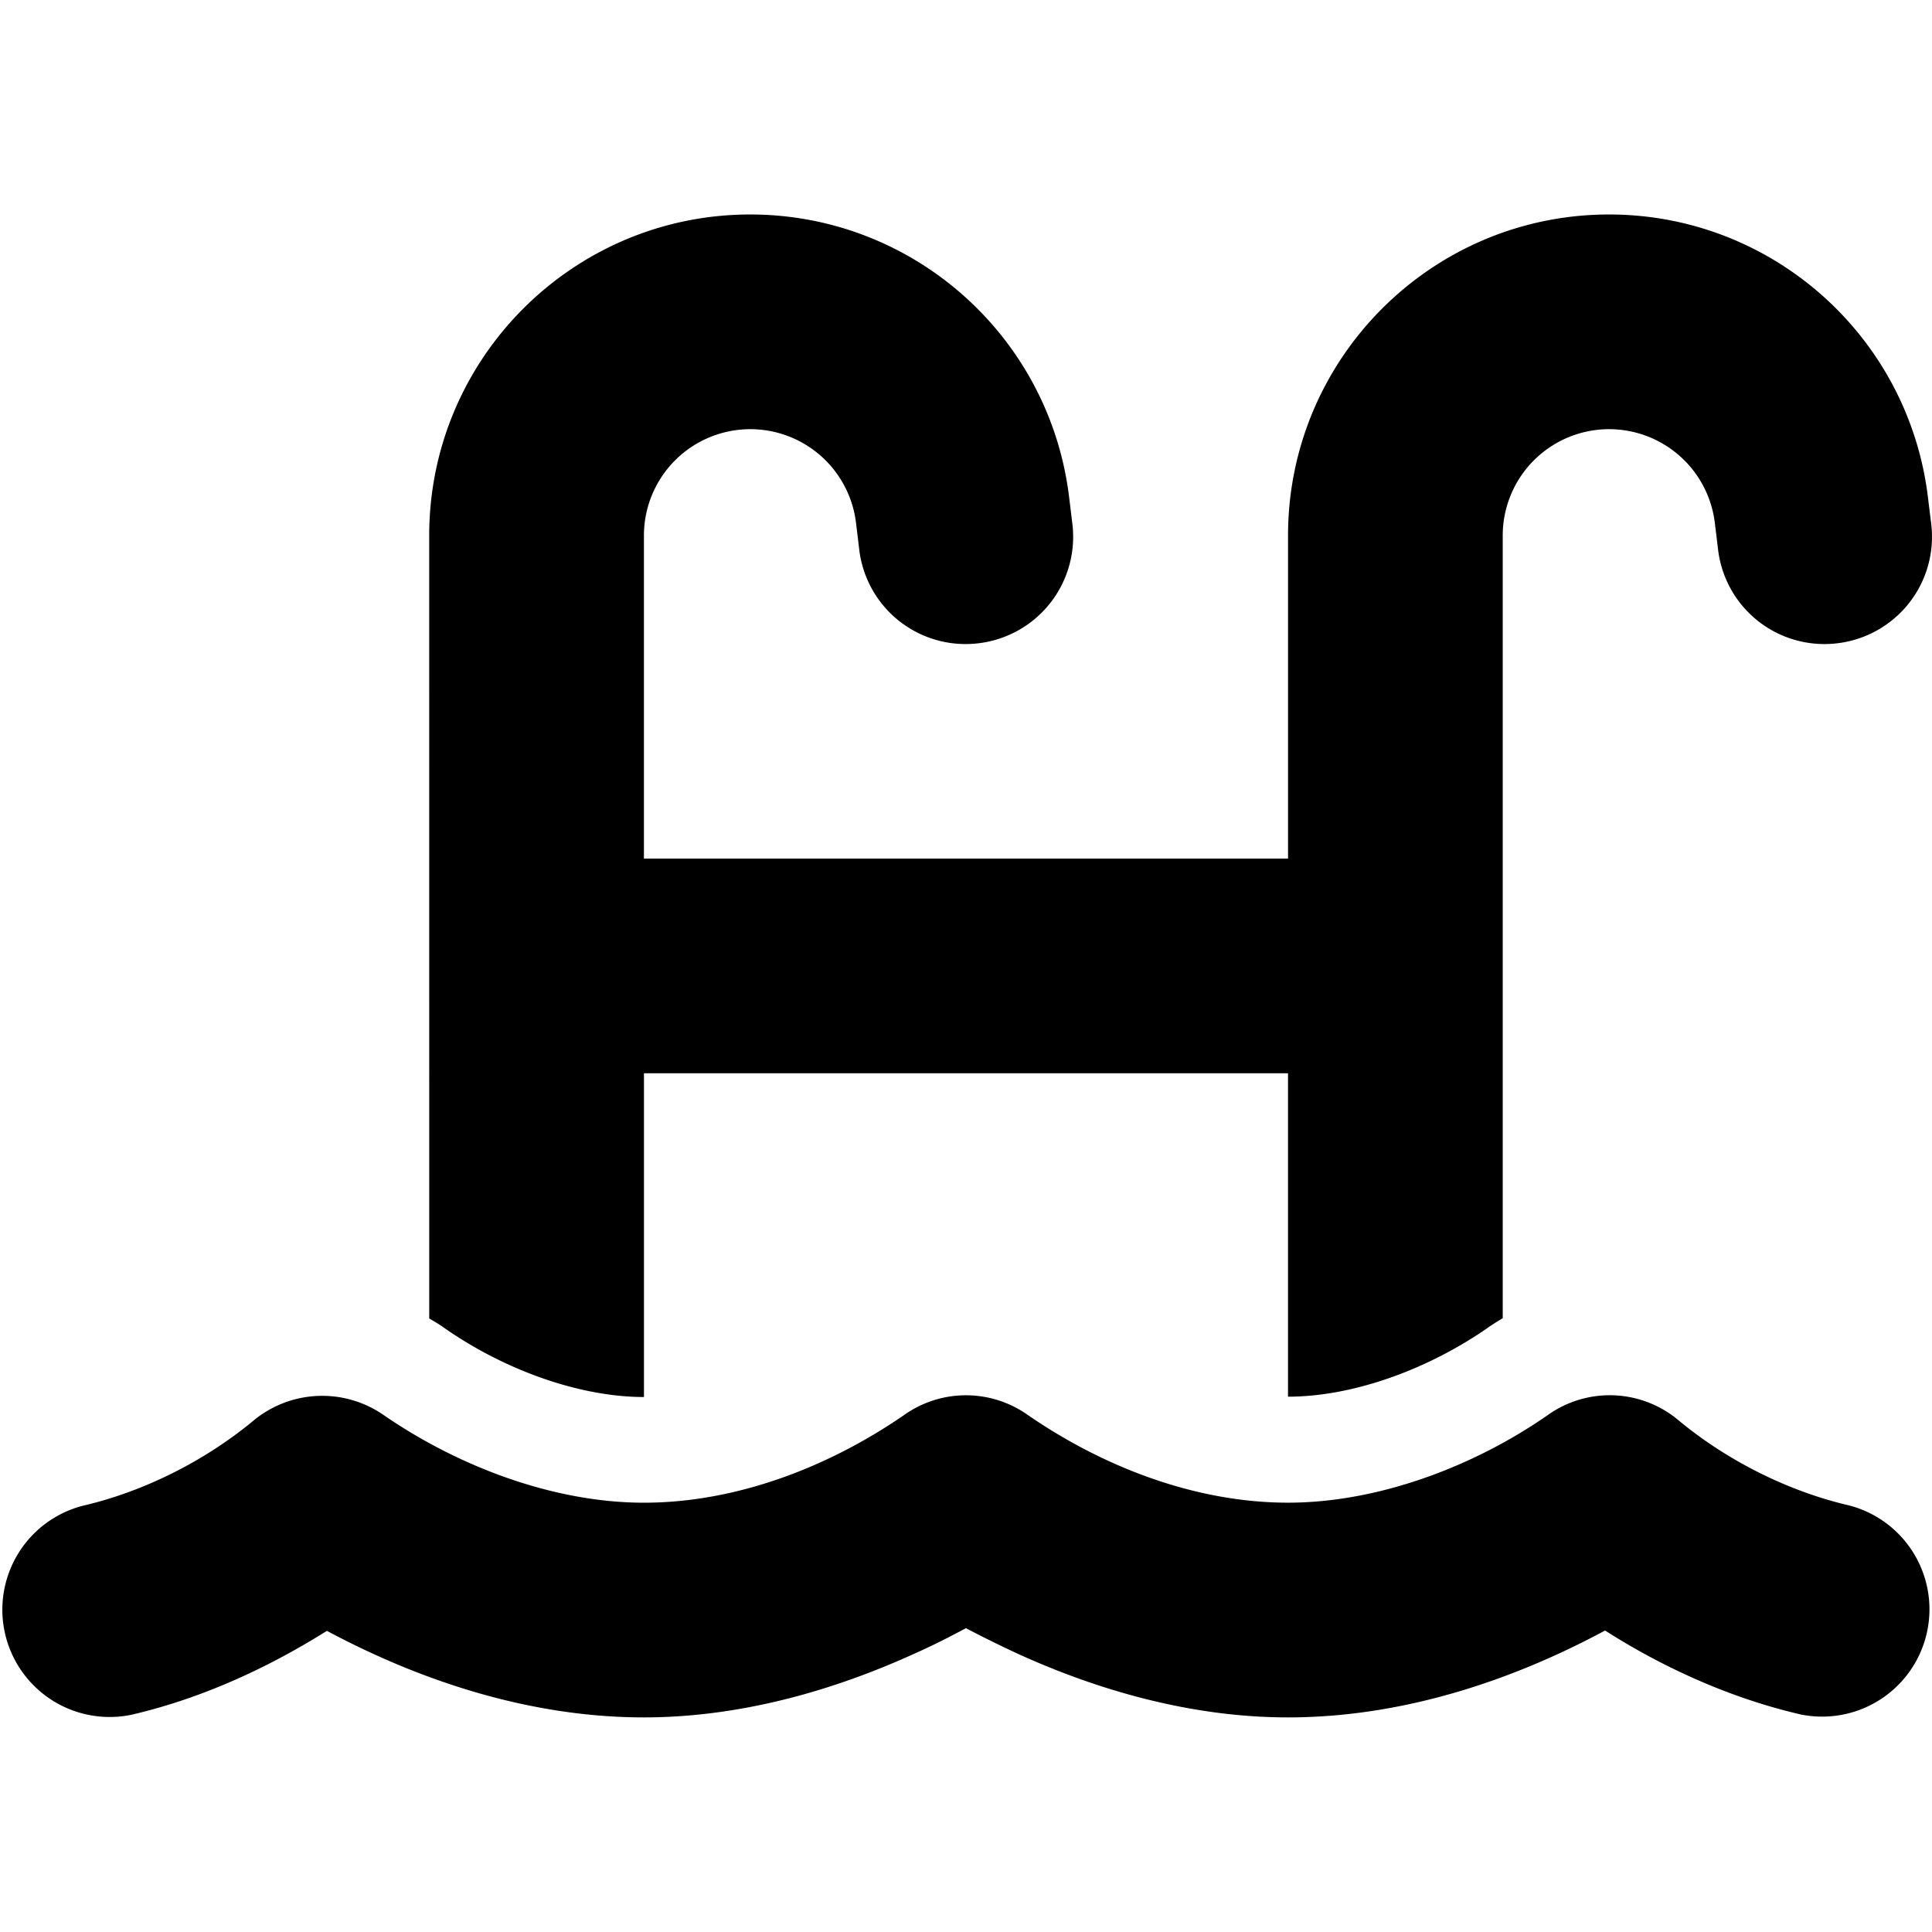
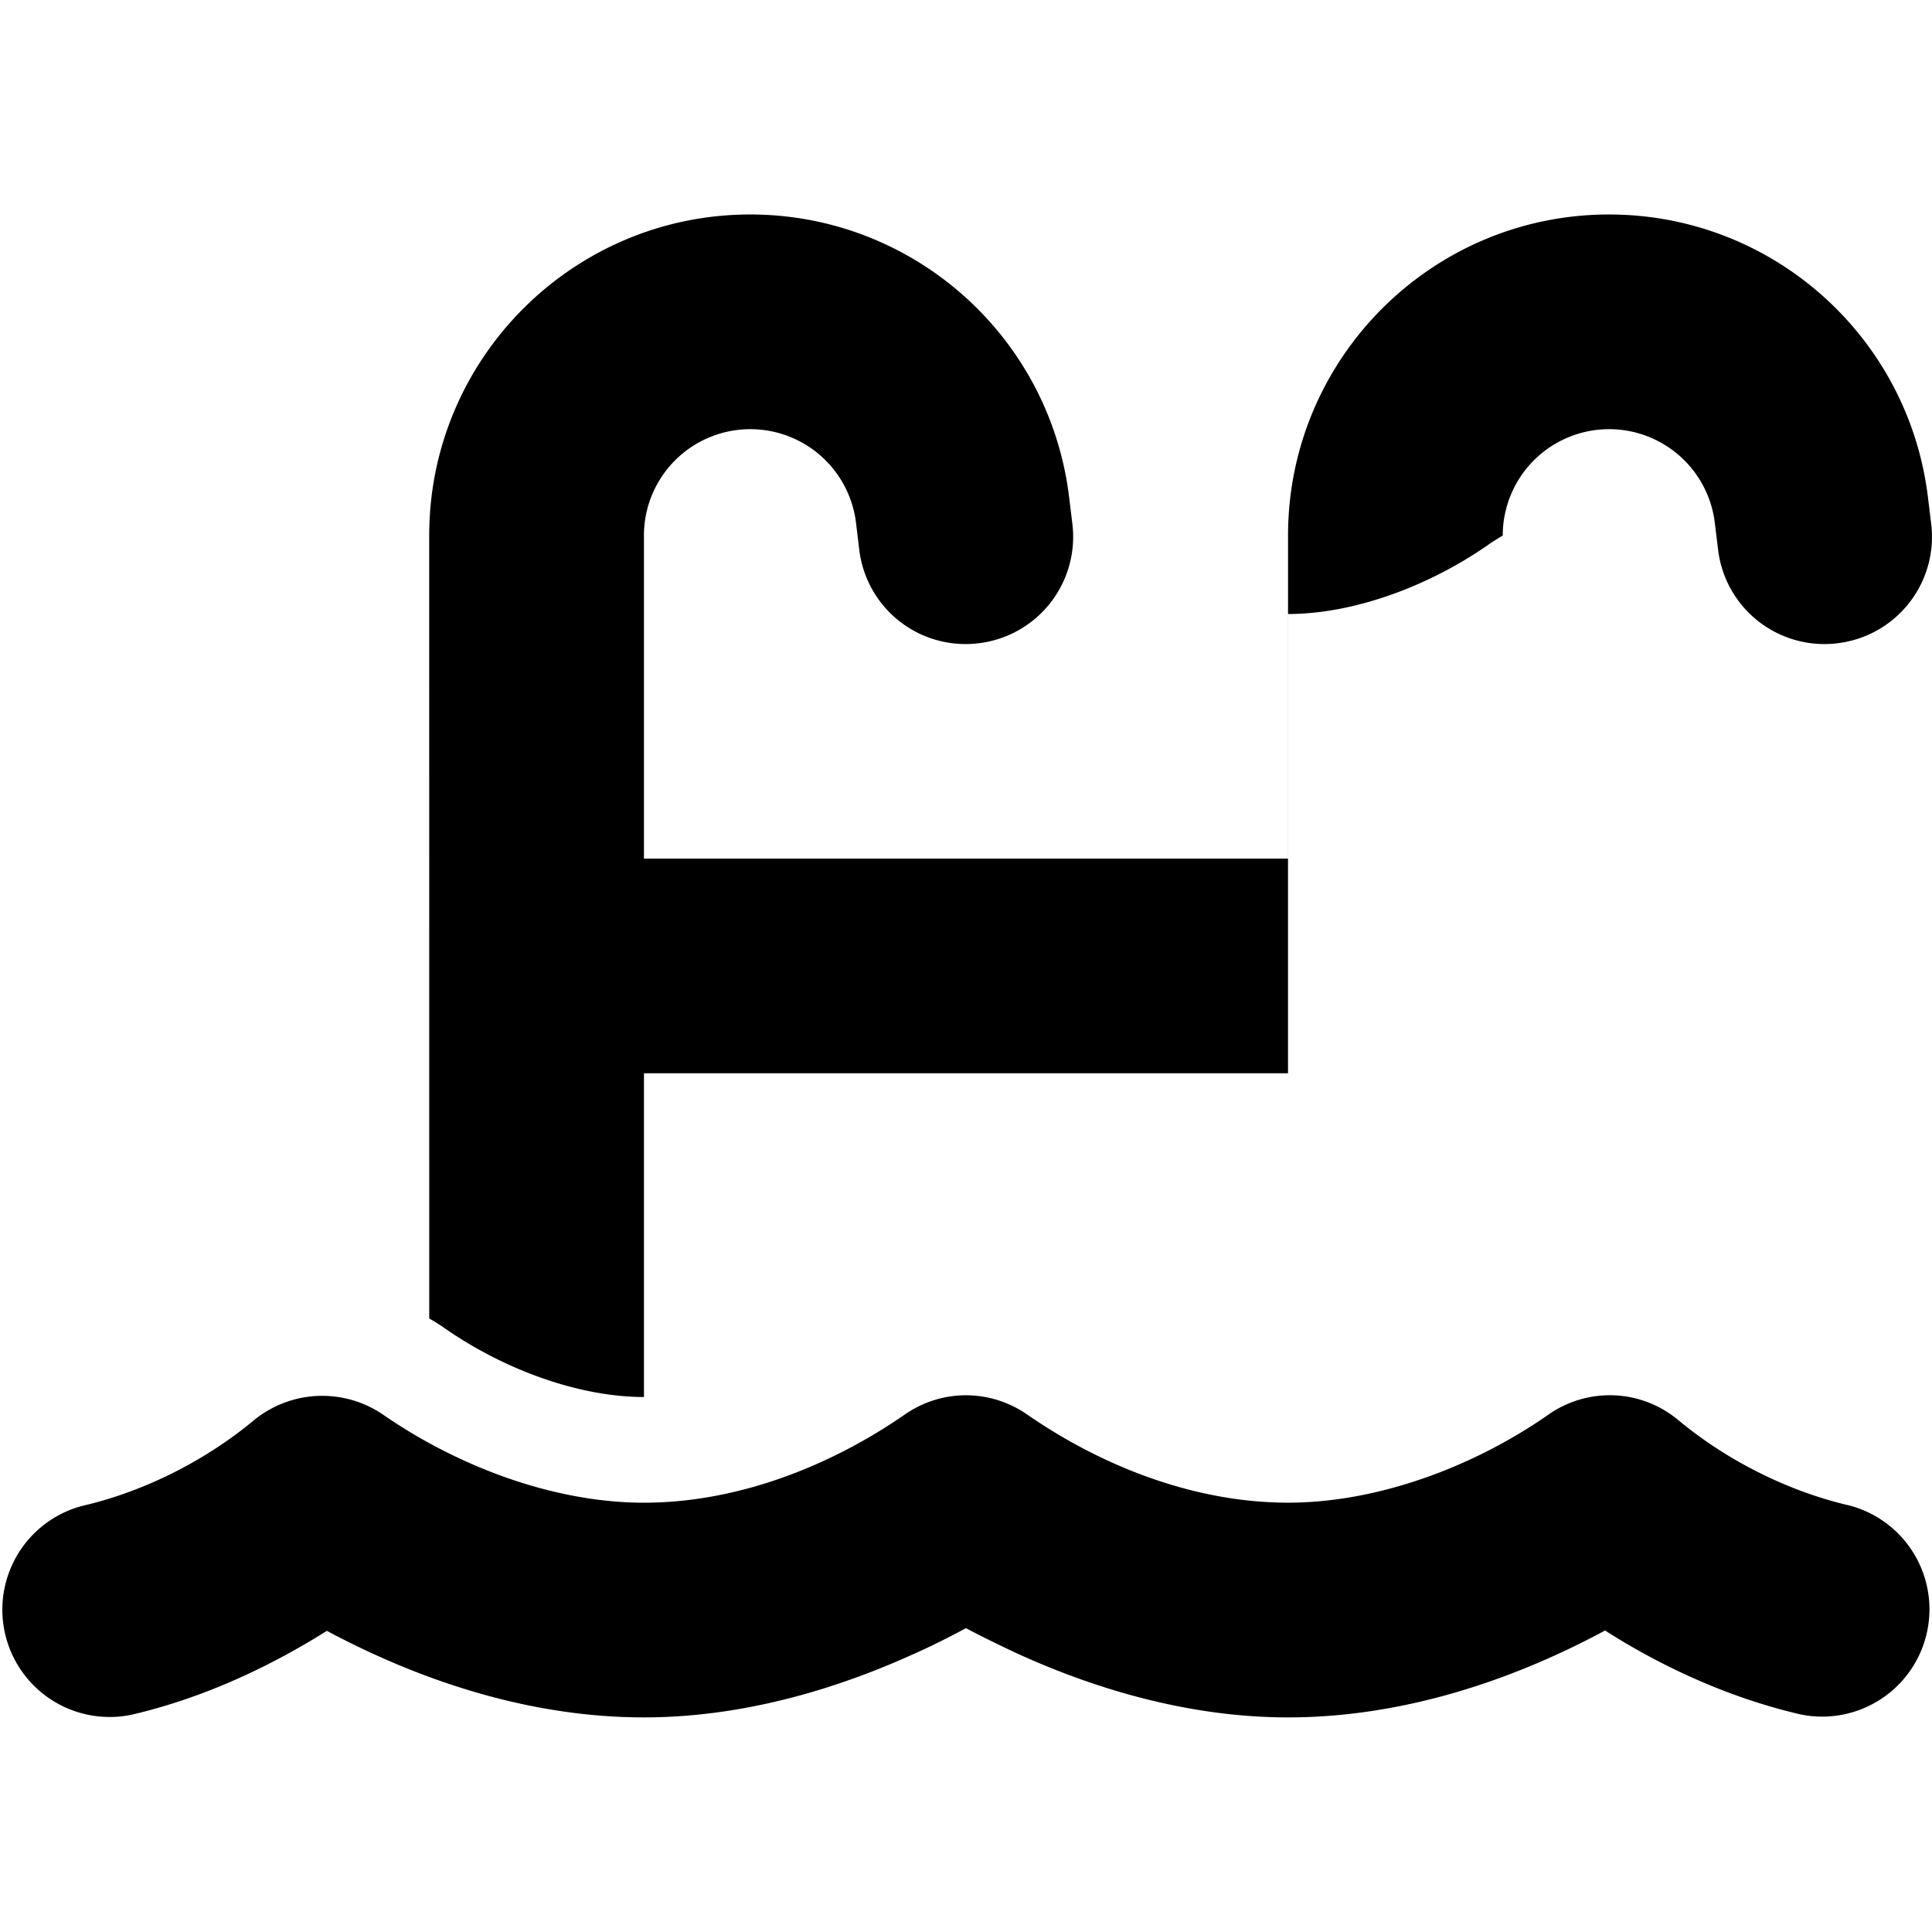
<svg xmlns="http://www.w3.org/2000/svg" width="64" height="64">
-   <path d="M14.218 17.74c0-5.868 4.768-10.635 10.635-10.635 5.368 0 9.891 4 10.558 9.323l.111.912a3.552 3.552 0 0 1-3.09 3.967 3.546 3.546 0 0 1-3.967-3.09l-.11-.91a3.528 3.528 0 0 0-3.502-3.09 3.524 3.524 0 0 0-3.522 3.523v10.702h21.337V17.74c0-5.868 4.767-10.635 10.635-10.635 5.368 0 9.89 4 10.557 9.323l.112.912a3.552 3.552 0 0 1-3.09 3.967 3.546 3.546 0 0 1-3.967-3.09l-.111-.91a3.528 3.528 0 0 0-3.501-3.09 3.524 3.524 0 0 0-3.523 3.523v25.927c-.178.11-.367.222-.533.344-2 1.378-4.457 2.256-6.58 2.256V35.554H21.332v10.724c-2.112 0-4.579-.878-6.568-2.256a5.602 5.602 0 0 0-.545-.344zm19.837 29.138c2.5 1.723 5.557 2.9 8.613 2.9 2.99 0 6.156-1.2 8.601-2.9a3.54 3.54 0 0 1 4.357.19c1.6 1.322 3.611 2.333 5.623 2.8a3.555 3.555 0 0 1-1.611 6.923c-2.723-.633-4.99-1.833-6.468-2.778-3.223 1.734-6.835 2.878-10.502 2.878-3.545 0-6.735-1.1-8.935-2.1-.645-.3-1.234-.59-1.734-.856-.5.267-1.078.567-1.733.856-2.2 1-5.39 2.1-8.935 2.1-3.668 0-7.28-1.144-10.502-2.867-1.49.934-3.745 2.145-6.468 2.778a3.555 3.555 0 0 1-1.612-6.923c2.012-.467 4.023-1.478 5.624-2.8a3.572 3.572 0 0 1 4.356-.19c2.456 1.69 5.612 2.89 8.602 2.89 3.056 0 6.112-1.178 8.612-2.9a3.539 3.539 0 0 1 4.112 0z" style="stroke-width:.111" />
+   <path d="M14.218 17.74c0-5.868 4.768-10.635 10.635-10.635 5.368 0 9.891 4 10.558 9.323l.111.912a3.552 3.552 0 0 1-3.09 3.967 3.546 3.546 0 0 1-3.967-3.09l-.11-.91a3.528 3.528 0 0 0-3.502-3.09 3.524 3.524 0 0 0-3.522 3.523v10.702h21.337V17.74c0-5.868 4.767-10.635 10.635-10.635 5.368 0 9.89 4 10.557 9.323l.112.912a3.552 3.552 0 0 1-3.09 3.967 3.546 3.546 0 0 1-3.967-3.09l-.111-.91a3.528 3.528 0 0 0-3.501-3.09 3.524 3.524 0 0 0-3.523 3.523c-.178.11-.367.222-.533.344-2 1.378-4.457 2.256-6.58 2.256V35.554H21.332v10.724c-2.112 0-4.579-.878-6.568-2.256a5.602 5.602 0 0 0-.545-.344zm19.837 29.138c2.5 1.723 5.557 2.9 8.613 2.9 2.99 0 6.156-1.2 8.601-2.9a3.54 3.54 0 0 1 4.357.19c1.6 1.322 3.611 2.333 5.623 2.8a3.555 3.555 0 0 1-1.611 6.923c-2.723-.633-4.99-1.833-6.468-2.778-3.223 1.734-6.835 2.878-10.502 2.878-3.545 0-6.735-1.1-8.935-2.1-.645-.3-1.234-.59-1.734-.856-.5.267-1.078.567-1.733.856-2.2 1-5.39 2.1-8.935 2.1-3.668 0-7.28-1.144-10.502-2.867-1.49.934-3.745 2.145-6.468 2.778a3.555 3.555 0 0 1-1.612-6.923c2.012-.467 4.023-1.478 5.624-2.8a3.572 3.572 0 0 1 4.356-.19c2.456 1.69 5.612 2.89 8.602 2.89 3.056 0 6.112-1.178 8.612-2.9a3.539 3.539 0 0 1 4.112 0z" style="stroke-width:.111" />
</svg>